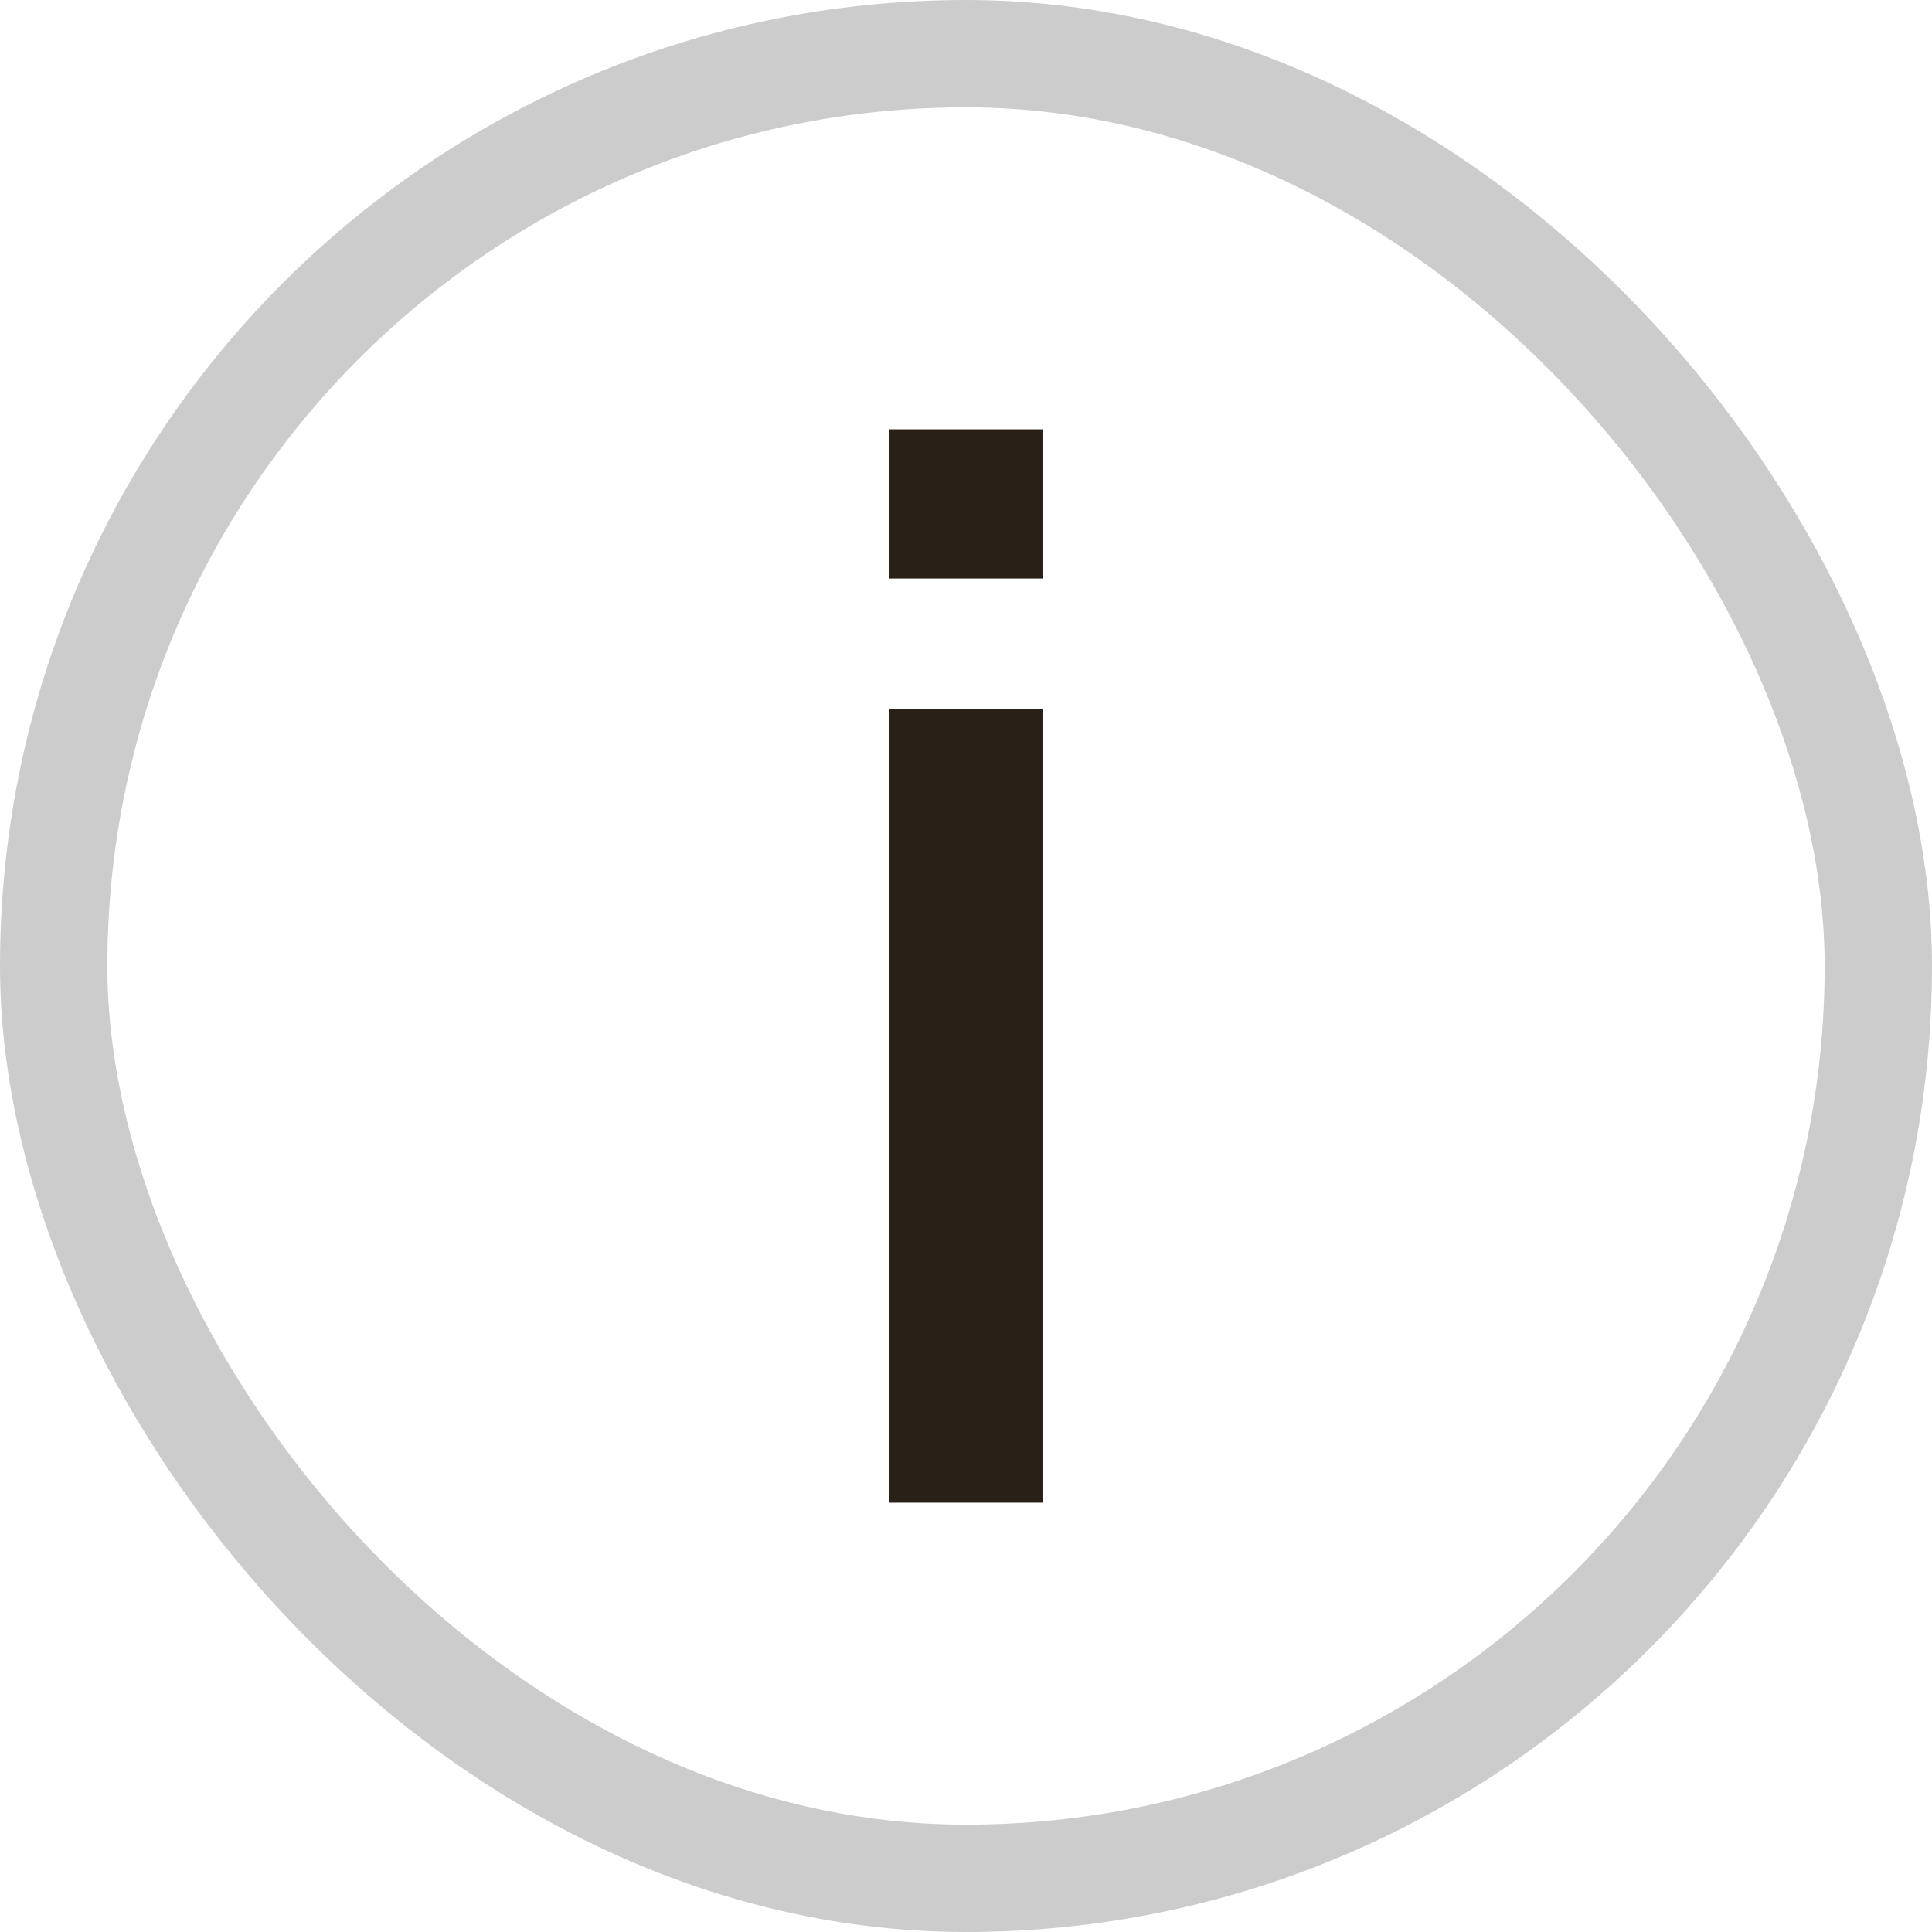
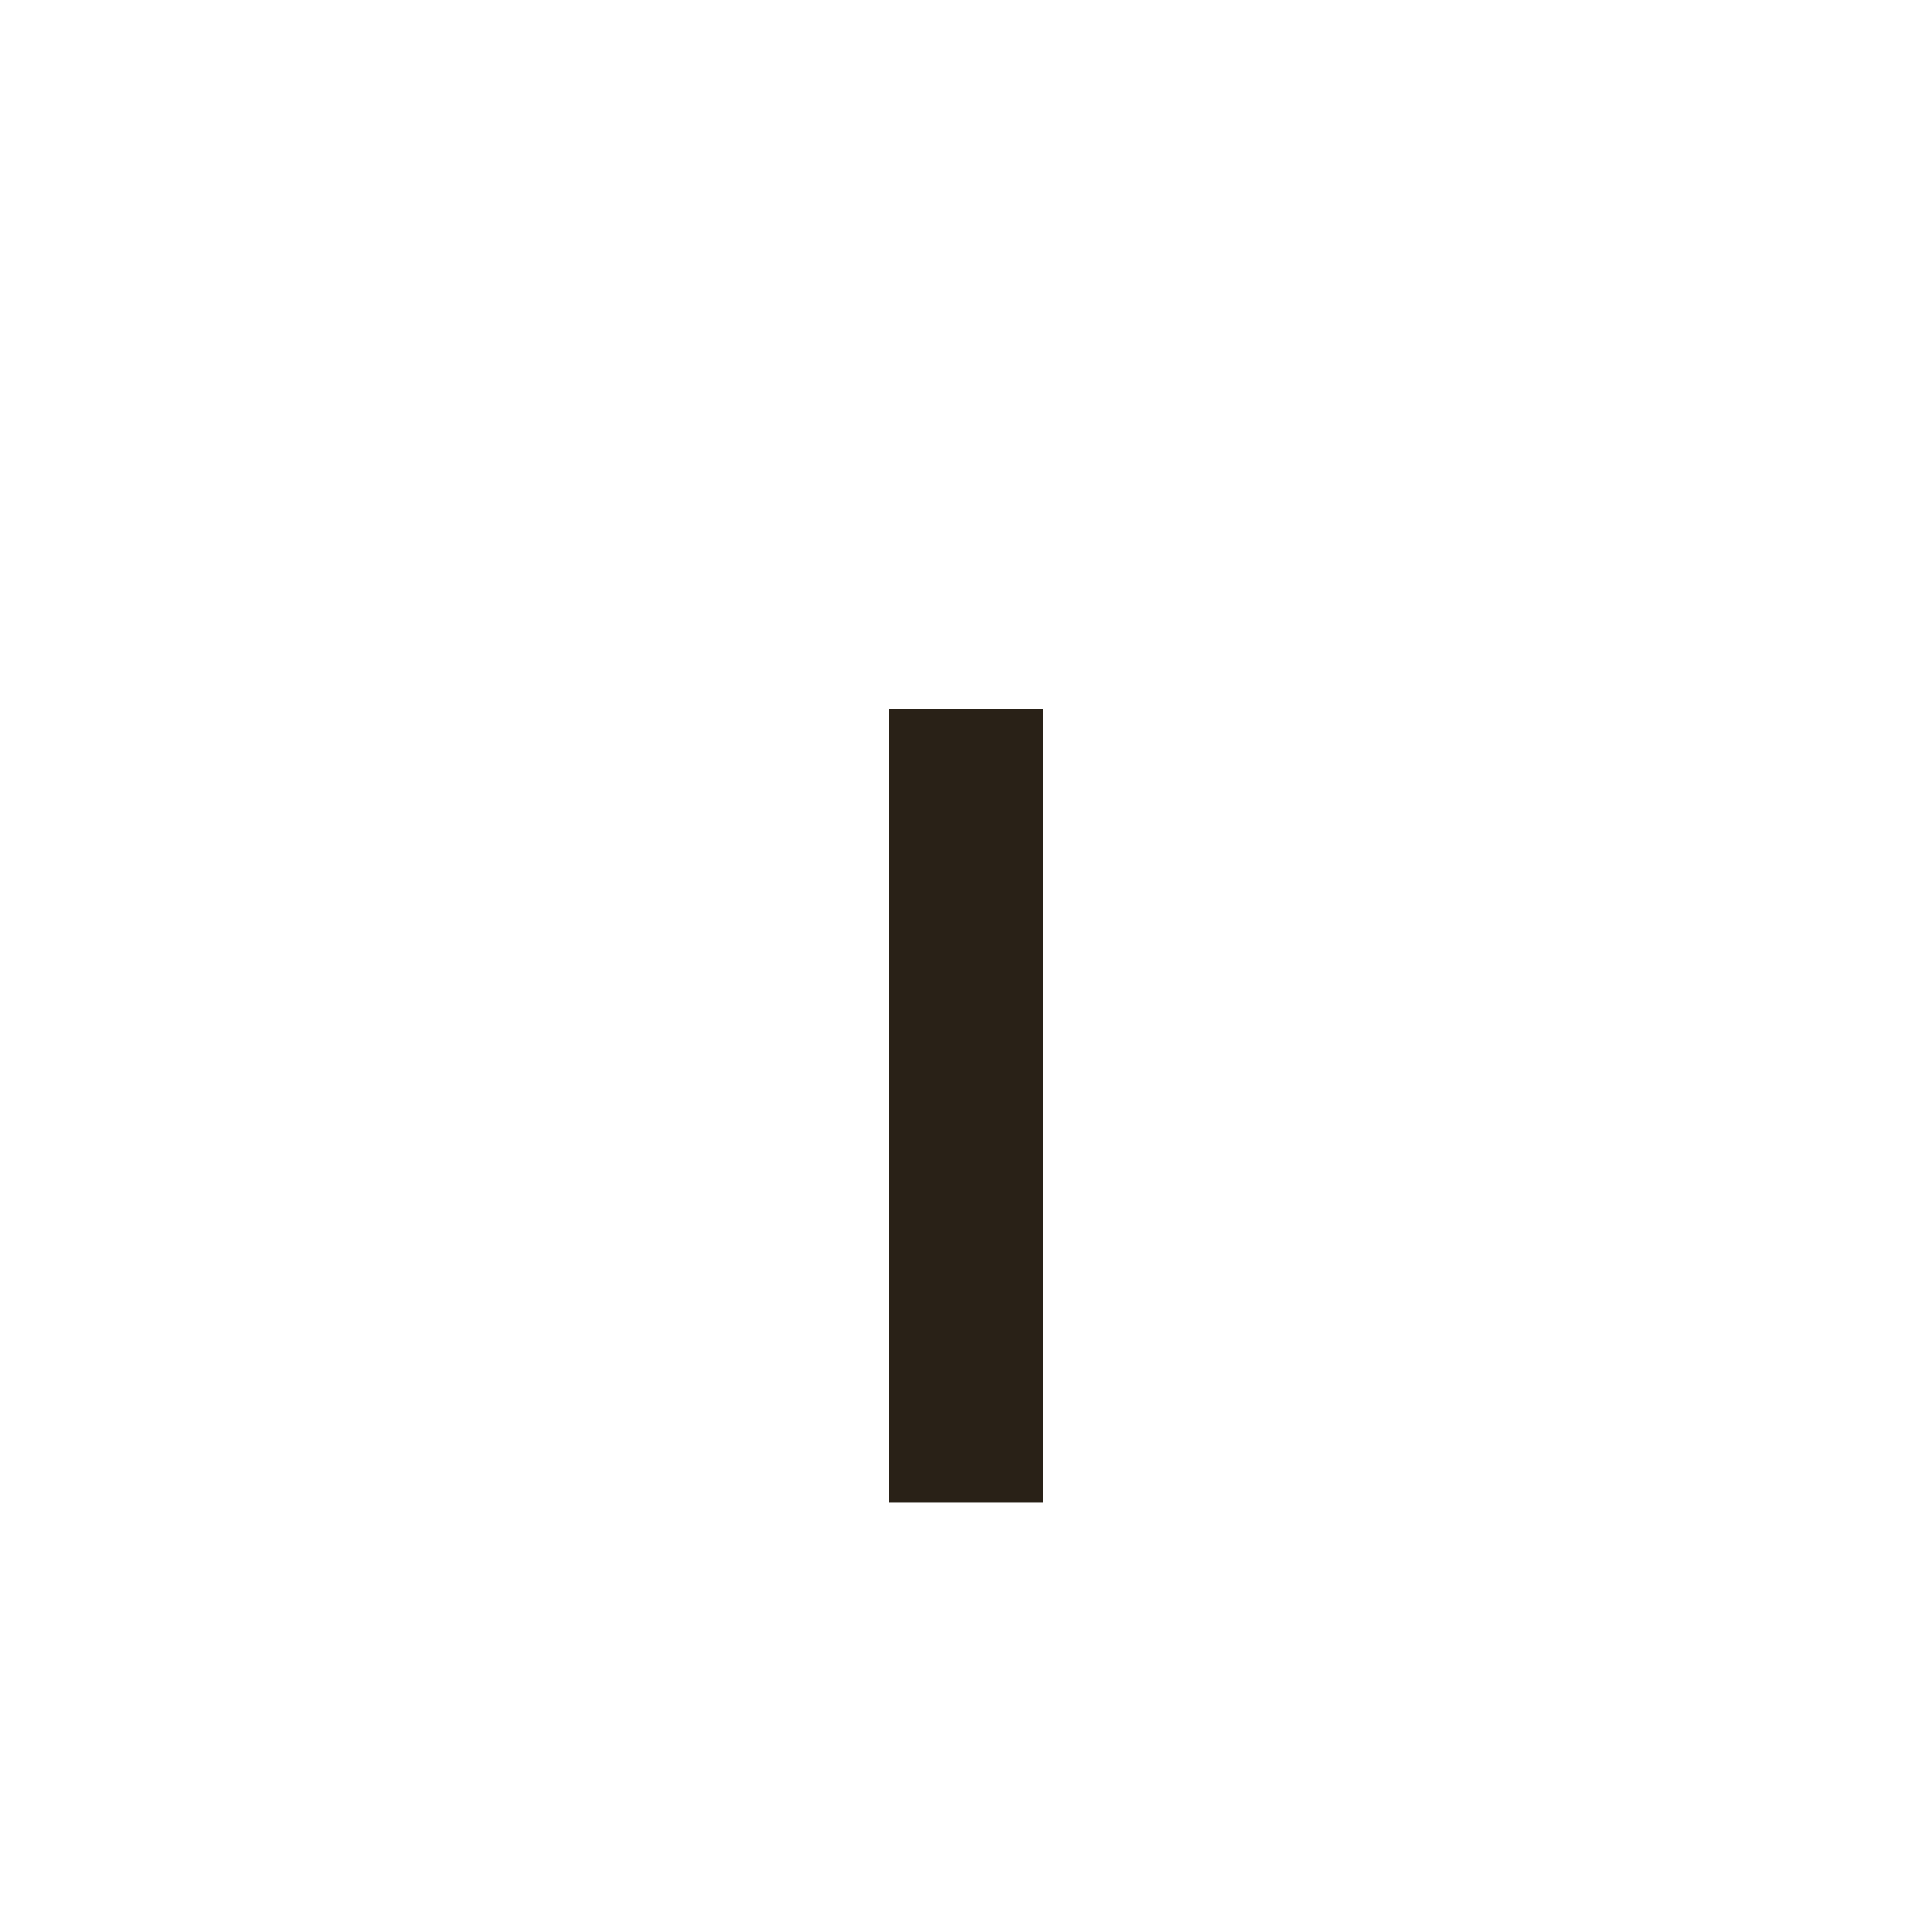
<svg xmlns="http://www.w3.org/2000/svg" width="18" height="18" viewBox="0 0 18 18" fill="none">
-   <rect x="0.5" y="0.5" width="17" height="17" rx="8.5" stroke="black" stroke-opacity="0.2" />
-   <path d="M8.284 5.39V4H9.716V5.39H8.284ZM8.284 14V6.603H9.716V14H8.284Z" fill="#292117" />
+   <path d="M8.284 5.39V4V5.39H8.284ZM8.284 14V6.603H9.716V14H8.284Z" fill="#292117" />
</svg>